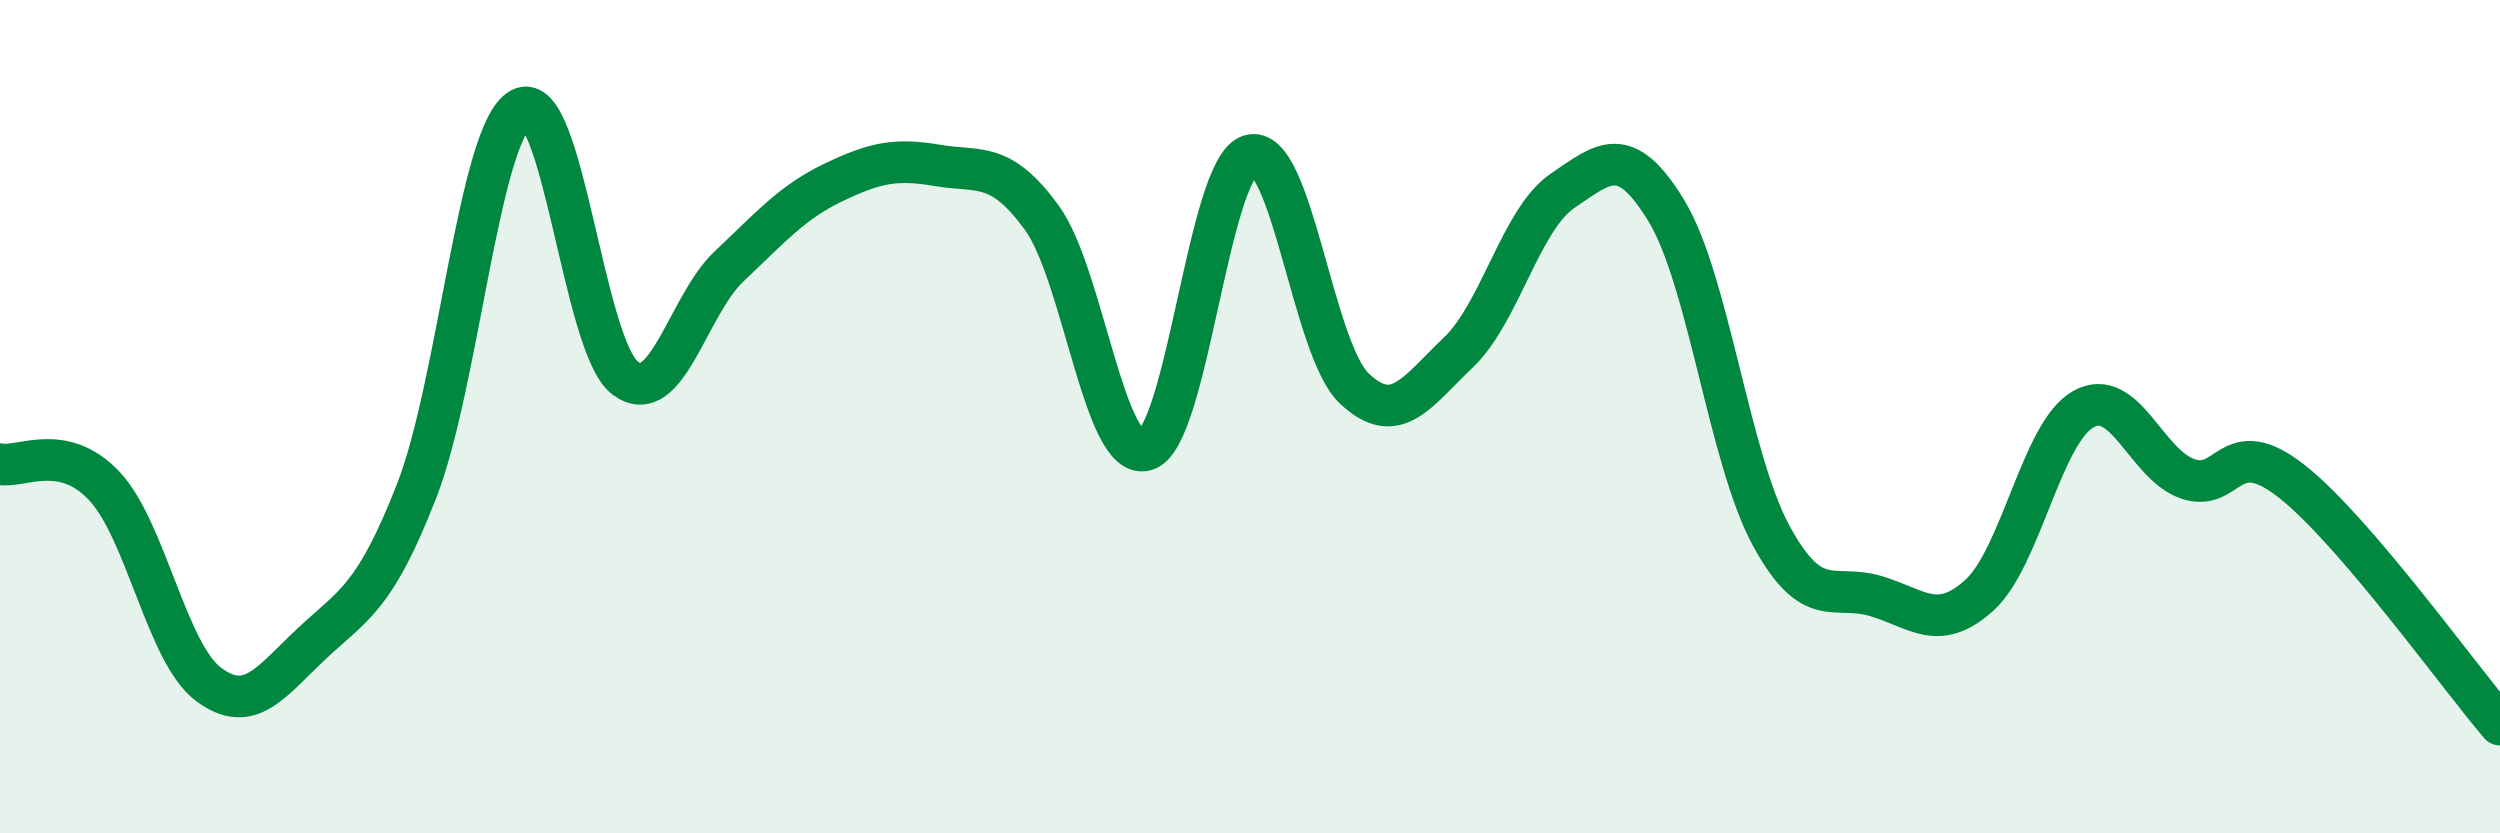
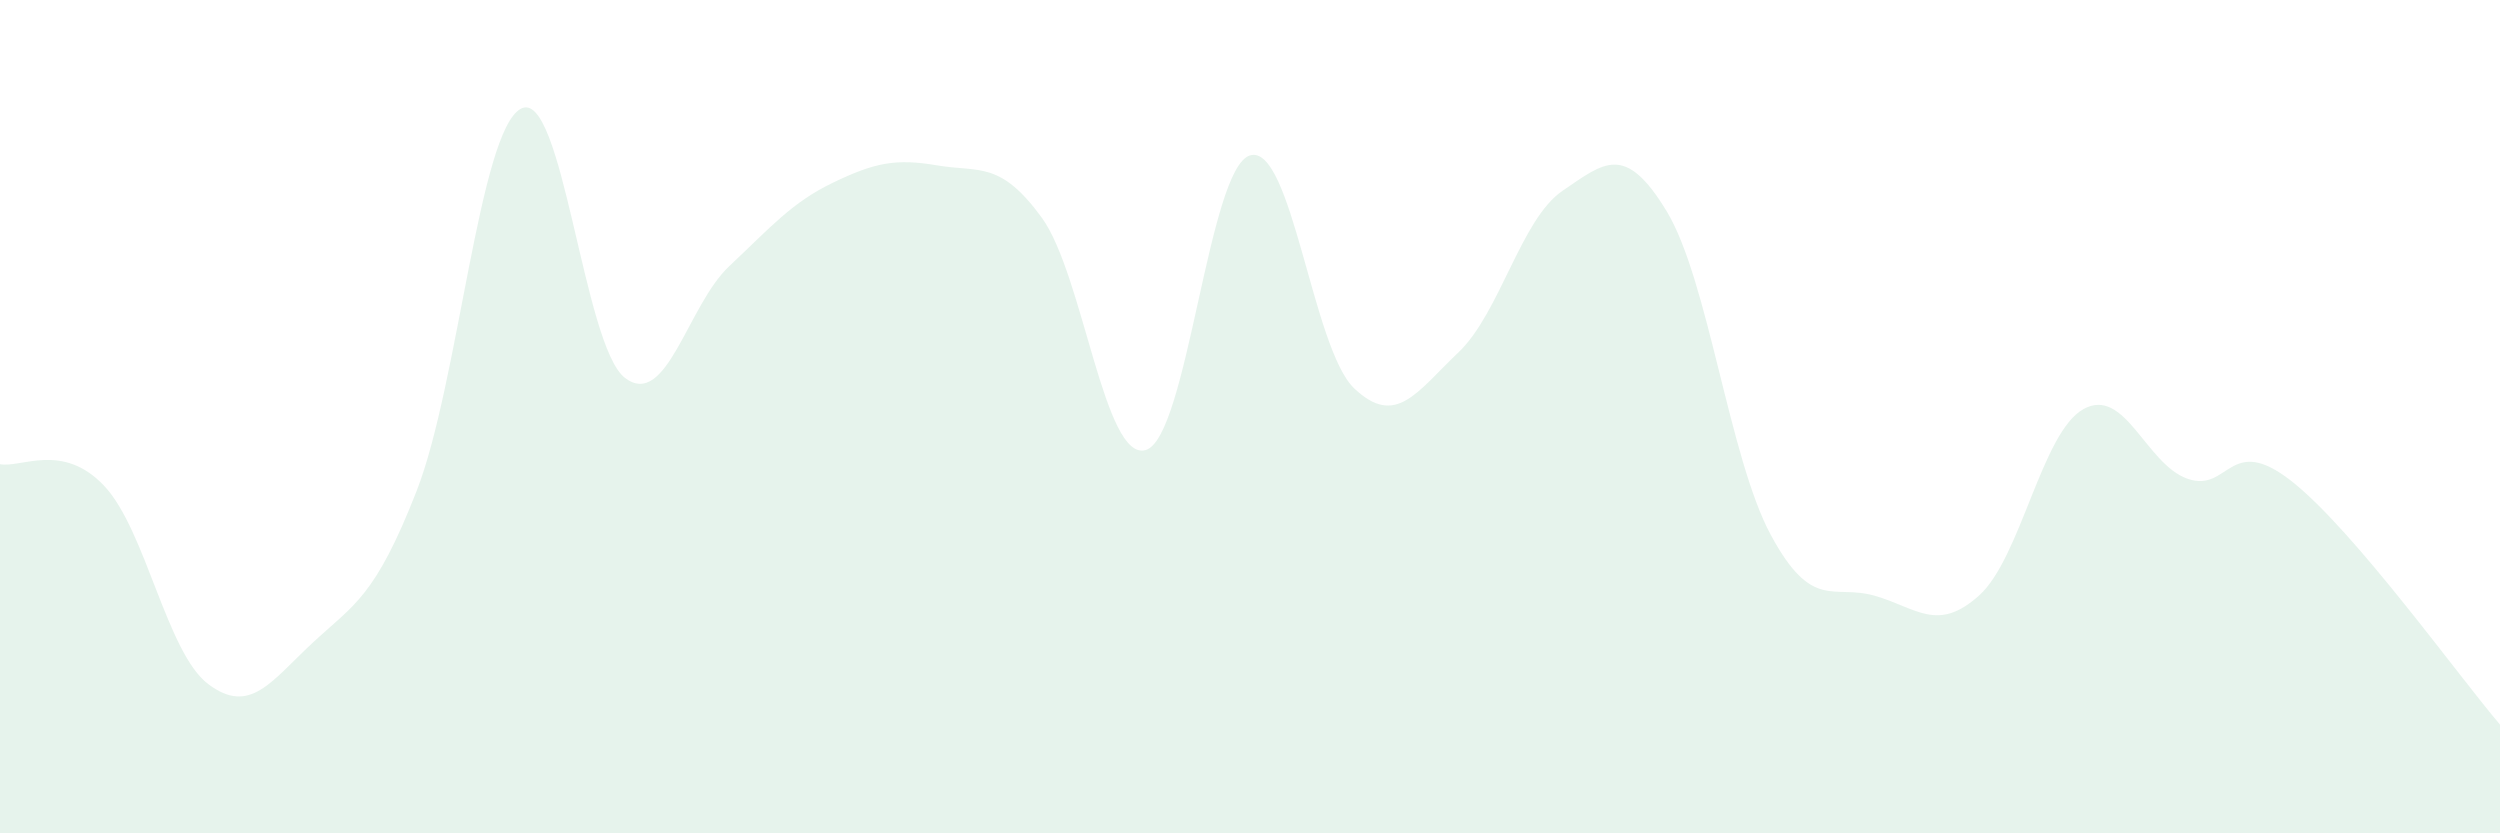
<svg xmlns="http://www.w3.org/2000/svg" width="60" height="20" viewBox="0 0 60 20">
  <path d="M 0,11.14 C 0.5,11.24 1.5,10.6 2.5,11.66 C 3.5,12.72 4,15.67 5,16.42 C 6,17.17 6.5,16.36 7.5,15.43 C 8.5,14.5 9,14.34 10,11.78 C 11,9.22 11.5,3.15 12.5,2.61 C 13.5,2.07 14,8.31 15,9.07 C 16,9.83 16.5,7.33 17.5,6.39 C 18.5,5.45 19,4.86 20,4.38 C 21,3.9 21.5,3.8 22.5,3.97 C 23.5,4.14 24,3.85 25,5.22 C 26,6.59 26.5,11.1 27.5,10.8 C 28.5,10.5 29,4.03 30,3.73 C 31,3.43 31.5,8.37 32.5,9.32 C 33.5,10.27 34,9.41 35,8.46 C 36,7.51 36.5,5.26 37.5,4.58 C 38.5,3.9 39,3.42 40,5.07 C 41,6.72 41.5,10.99 42.5,12.84 C 43.5,14.69 44,14.01 45,14.3 C 46,14.59 46.5,15.19 47.5,14.29 C 48.5,13.39 49,10.38 50,9.82 C 51,9.26 51.5,11.14 52.5,11.49 C 53.5,11.84 53.5,10.37 55,11.55 C 56.5,12.73 59,16.22 60,17.39L60 20L0 20Z" fill="#008740" opacity="0.1" stroke-linecap="round" stroke-linejoin="round" />
-   <path d="M 0,11.14 C 0.5,11.24 1.5,10.6 2.5,11.66 C 3.5,12.72 4,15.67 5,16.42 C 6,17.17 6.5,16.36 7.5,15.43 C 8.5,14.5 9,14.34 10,11.78 C 11,9.22 11.5,3.15 12.5,2.61 C 13.5,2.07 14,8.31 15,9.07 C 16,9.83 16.5,7.33 17.5,6.39 C 18.5,5.45 19,4.86 20,4.38 C 21,3.9 21.5,3.8 22.5,3.97 C 23.5,4.14 24,3.85 25,5.22 C 26,6.59 26.5,11.1 27.5,10.8 C 28.5,10.5 29,4.03 30,3.73 C 31,3.43 31.5,8.37 32.5,9.32 C 33.5,10.27 34,9.41 35,8.46 C 36,7.51 36.5,5.26 37.5,4.58 C 38.5,3.9 39,3.42 40,5.07 C 41,6.72 41.5,10.99 42.5,12.84 C 43.5,14.69 44,14.01 45,14.3 C 46,14.59 46.5,15.19 47.5,14.29 C 48.5,13.39 49,10.38 50,9.82 C 51,9.26 51.5,11.14 52.5,11.49 C 53.5,11.84 53.5,10.37 55,11.55 C 56.5,12.73 59,16.22 60,17.39" stroke="#008740" stroke-width="1" fill="none" stroke-linecap="round" stroke-linejoin="round" />
</svg>